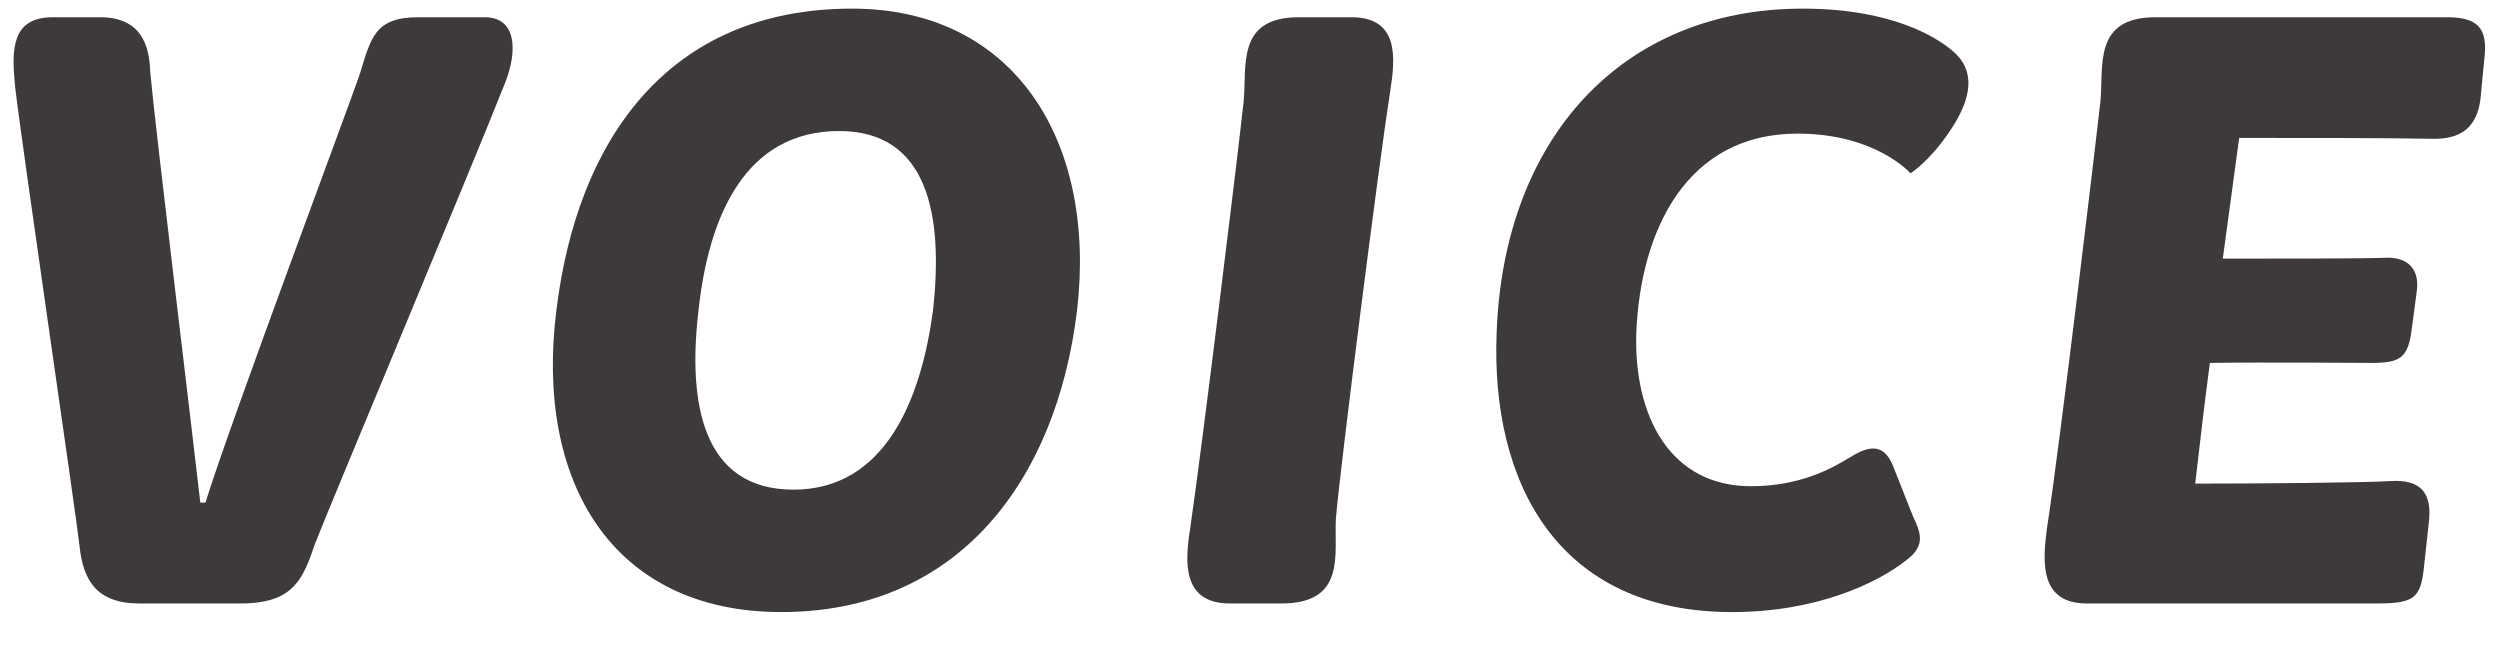
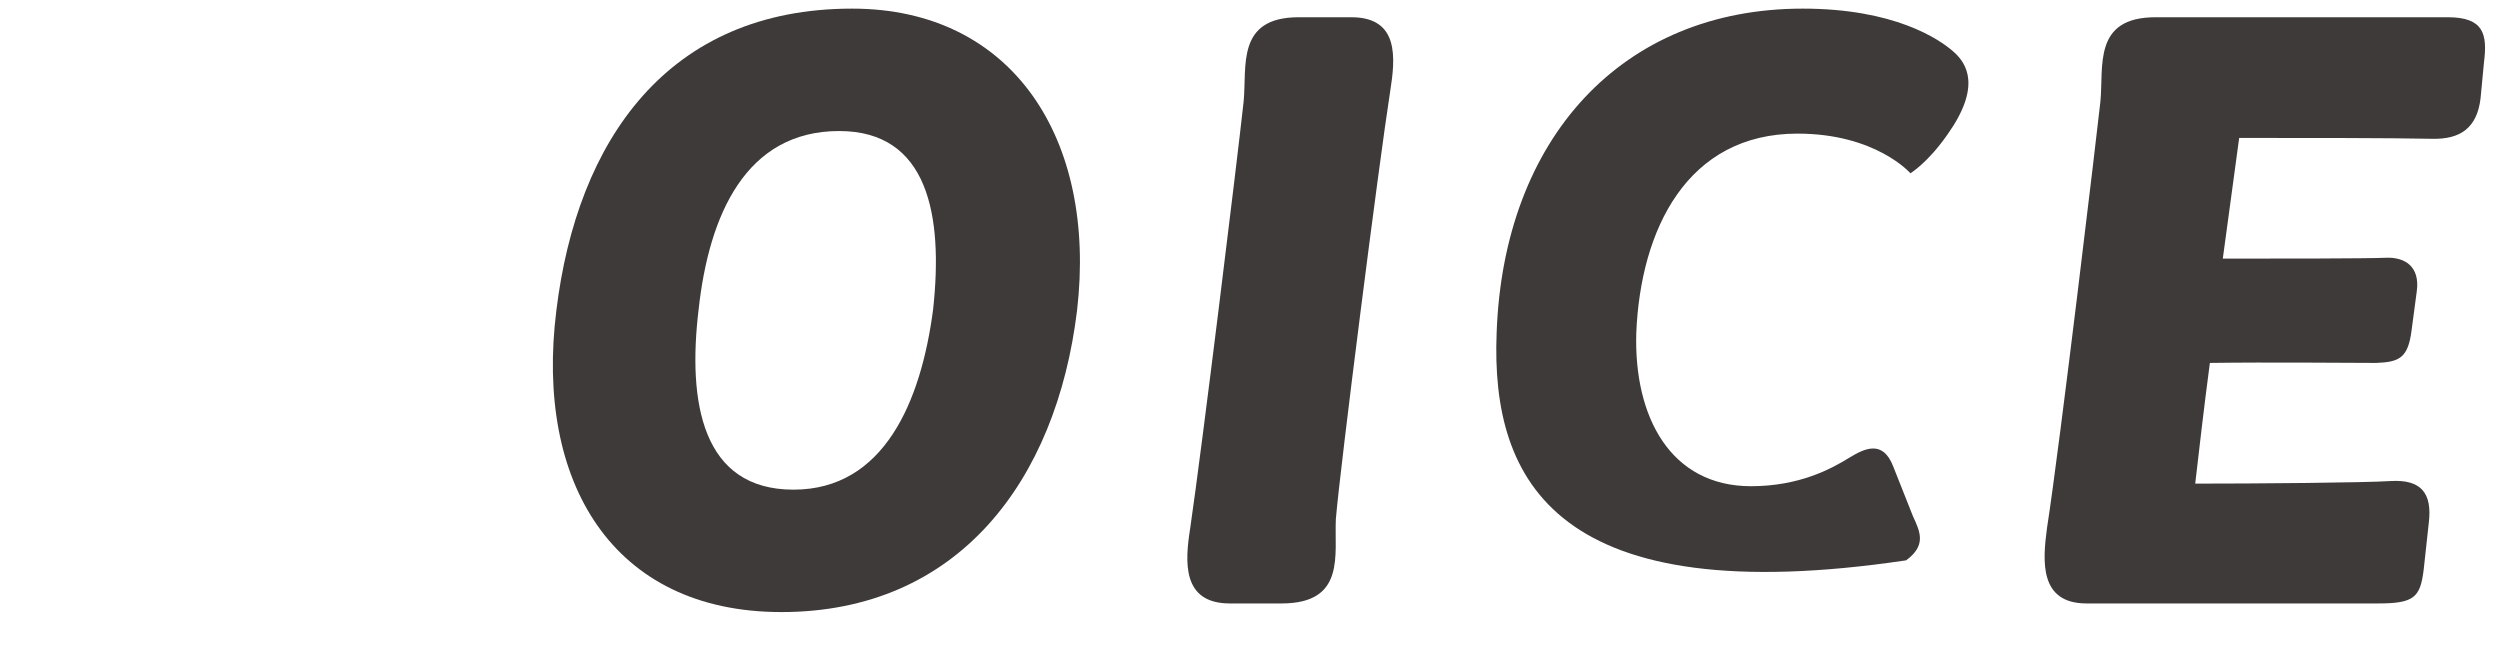
<svg xmlns="http://www.w3.org/2000/svg" width="58" height="15" viewBox="0 0 58 15" fill="none">
  <path d="M48.409 14C47.309 14 47.389 13.02 47.489 12.26C47.789 10.34 48.669 2.92 48.729 2.36C48.809 1.54 48.549 0.4 50.009 0.4H56.789C57.629 0.4 57.709 0.8 57.629 1.44L57.549 2.28C57.469 2.96 57.089 3.24 56.409 3.22C55.409 3.2 53.669 3.2 51.949 3.2L51.569 6C52.849 6 54.889 6 55.349 5.98C55.789 5.96 56.149 6.18 56.069 6.76L55.949 7.66C55.869 8.3 55.669 8.4 55.129 8.42C54.569 8.42 52.589 8.4 51.269 8.42C51.129 9.48 51.029 10.36 50.929 11.22C52.329 11.22 54.849 11.2 55.469 11.16C56.169 11.12 56.429 11.44 56.349 12.12L56.229 13.22C56.149 13.86 56.009 14 55.169 14H48.409Z" fill="#3E3A39" />
-   <path d="M34.722 7.72C34.882 3.22 37.622 0.2 41.822 0.2C43.942 0.2 44.982 0.9 45.322 1.2C45.642 1.48 45.962 2.02 45.182 3.12C44.722 3.78 44.322 4.02 44.322 4.02C44.322 4.02 43.522 3.1 41.702 3.1C39.142 3.1 38.062 5.32 37.962 7.72C37.902 9.68 38.762 11.28 40.622 11.28C41.742 11.28 42.482 10.88 42.902 10.62C43.262 10.4 43.682 10.2 43.922 10.82L44.382 11.98C44.562 12.36 44.682 12.66 44.222 13C43.562 13.52 42.162 14.2 40.182 14.2C36.142 14.2 34.582 11.2 34.722 7.72Z" fill="#3E3A39" />
+   <path d="M34.722 7.72C34.882 3.22 37.622 0.2 41.822 0.2C43.942 0.2 44.982 0.9 45.322 1.2C45.642 1.48 45.962 2.02 45.182 3.12C44.722 3.78 44.322 4.02 44.322 4.02C44.322 4.02 43.522 3.1 41.702 3.1C39.142 3.1 38.062 5.32 37.962 7.72C37.902 9.68 38.762 11.28 40.622 11.28C41.742 11.28 42.482 10.88 42.902 10.62C43.262 10.4 43.682 10.2 43.922 10.82L44.382 11.98C44.562 12.36 44.682 12.66 44.222 13C36.142 14.2 34.582 11.2 34.722 7.72Z" fill="#3E3A39" />
  <path d="M27.612 12.26C27.892 10.34 28.692 3.82 28.852 2.36C28.932 1.54 28.672 0.4 30.132 0.4H31.352C32.472 0.4 32.372 1.36 32.252 2.12C31.992 3.78 31.092 10.84 30.992 12.04C30.952 12.86 31.232 14 29.732 14H28.532C27.412 14 27.492 13.02 27.612 12.26Z" fill="#3E3A39" />
  <path d="M18.128 14.2C14.208 14.2 12.408 11.18 12.908 7.2C13.388 3.26 15.488 0.2 19.768 0.2C23.508 0.2 25.448 3.24 24.988 7.2C24.508 11.16 22.228 14.2 18.128 14.2ZM18.408 11.36C20.508 11.36 21.368 9.32 21.648 7.18C21.888 4.98 21.528 3.04 19.468 3.04C17.308 3.04 16.448 4.98 16.208 7.18C15.948 9.34 16.288 11.36 18.408 11.36Z" fill="#3E3A39" />
-   <path d="M1.847 12.68C1.767 11.94 0.487 3.24 0.347 1.98C0.267 1.14 0.267 0.4 1.227 0.4H2.327C3.407 0.4 3.467 1.26 3.487 1.68C3.587 2.84 4.487 10.22 4.647 11.66H4.767C5.307 9.9 8.147 2.32 8.347 1.72C8.607 0.88 8.687 0.4 9.707 0.4H11.247C11.987 0.4 12.007 1.18 11.727 1.9C10.947 3.88 7.587 11.88 7.307 12.62C7.027 13.44 6.807 14 5.587 14H3.227C2.227 14 1.927 13.44 1.847 12.68Z" fill="#3E3A39" />
</svg>